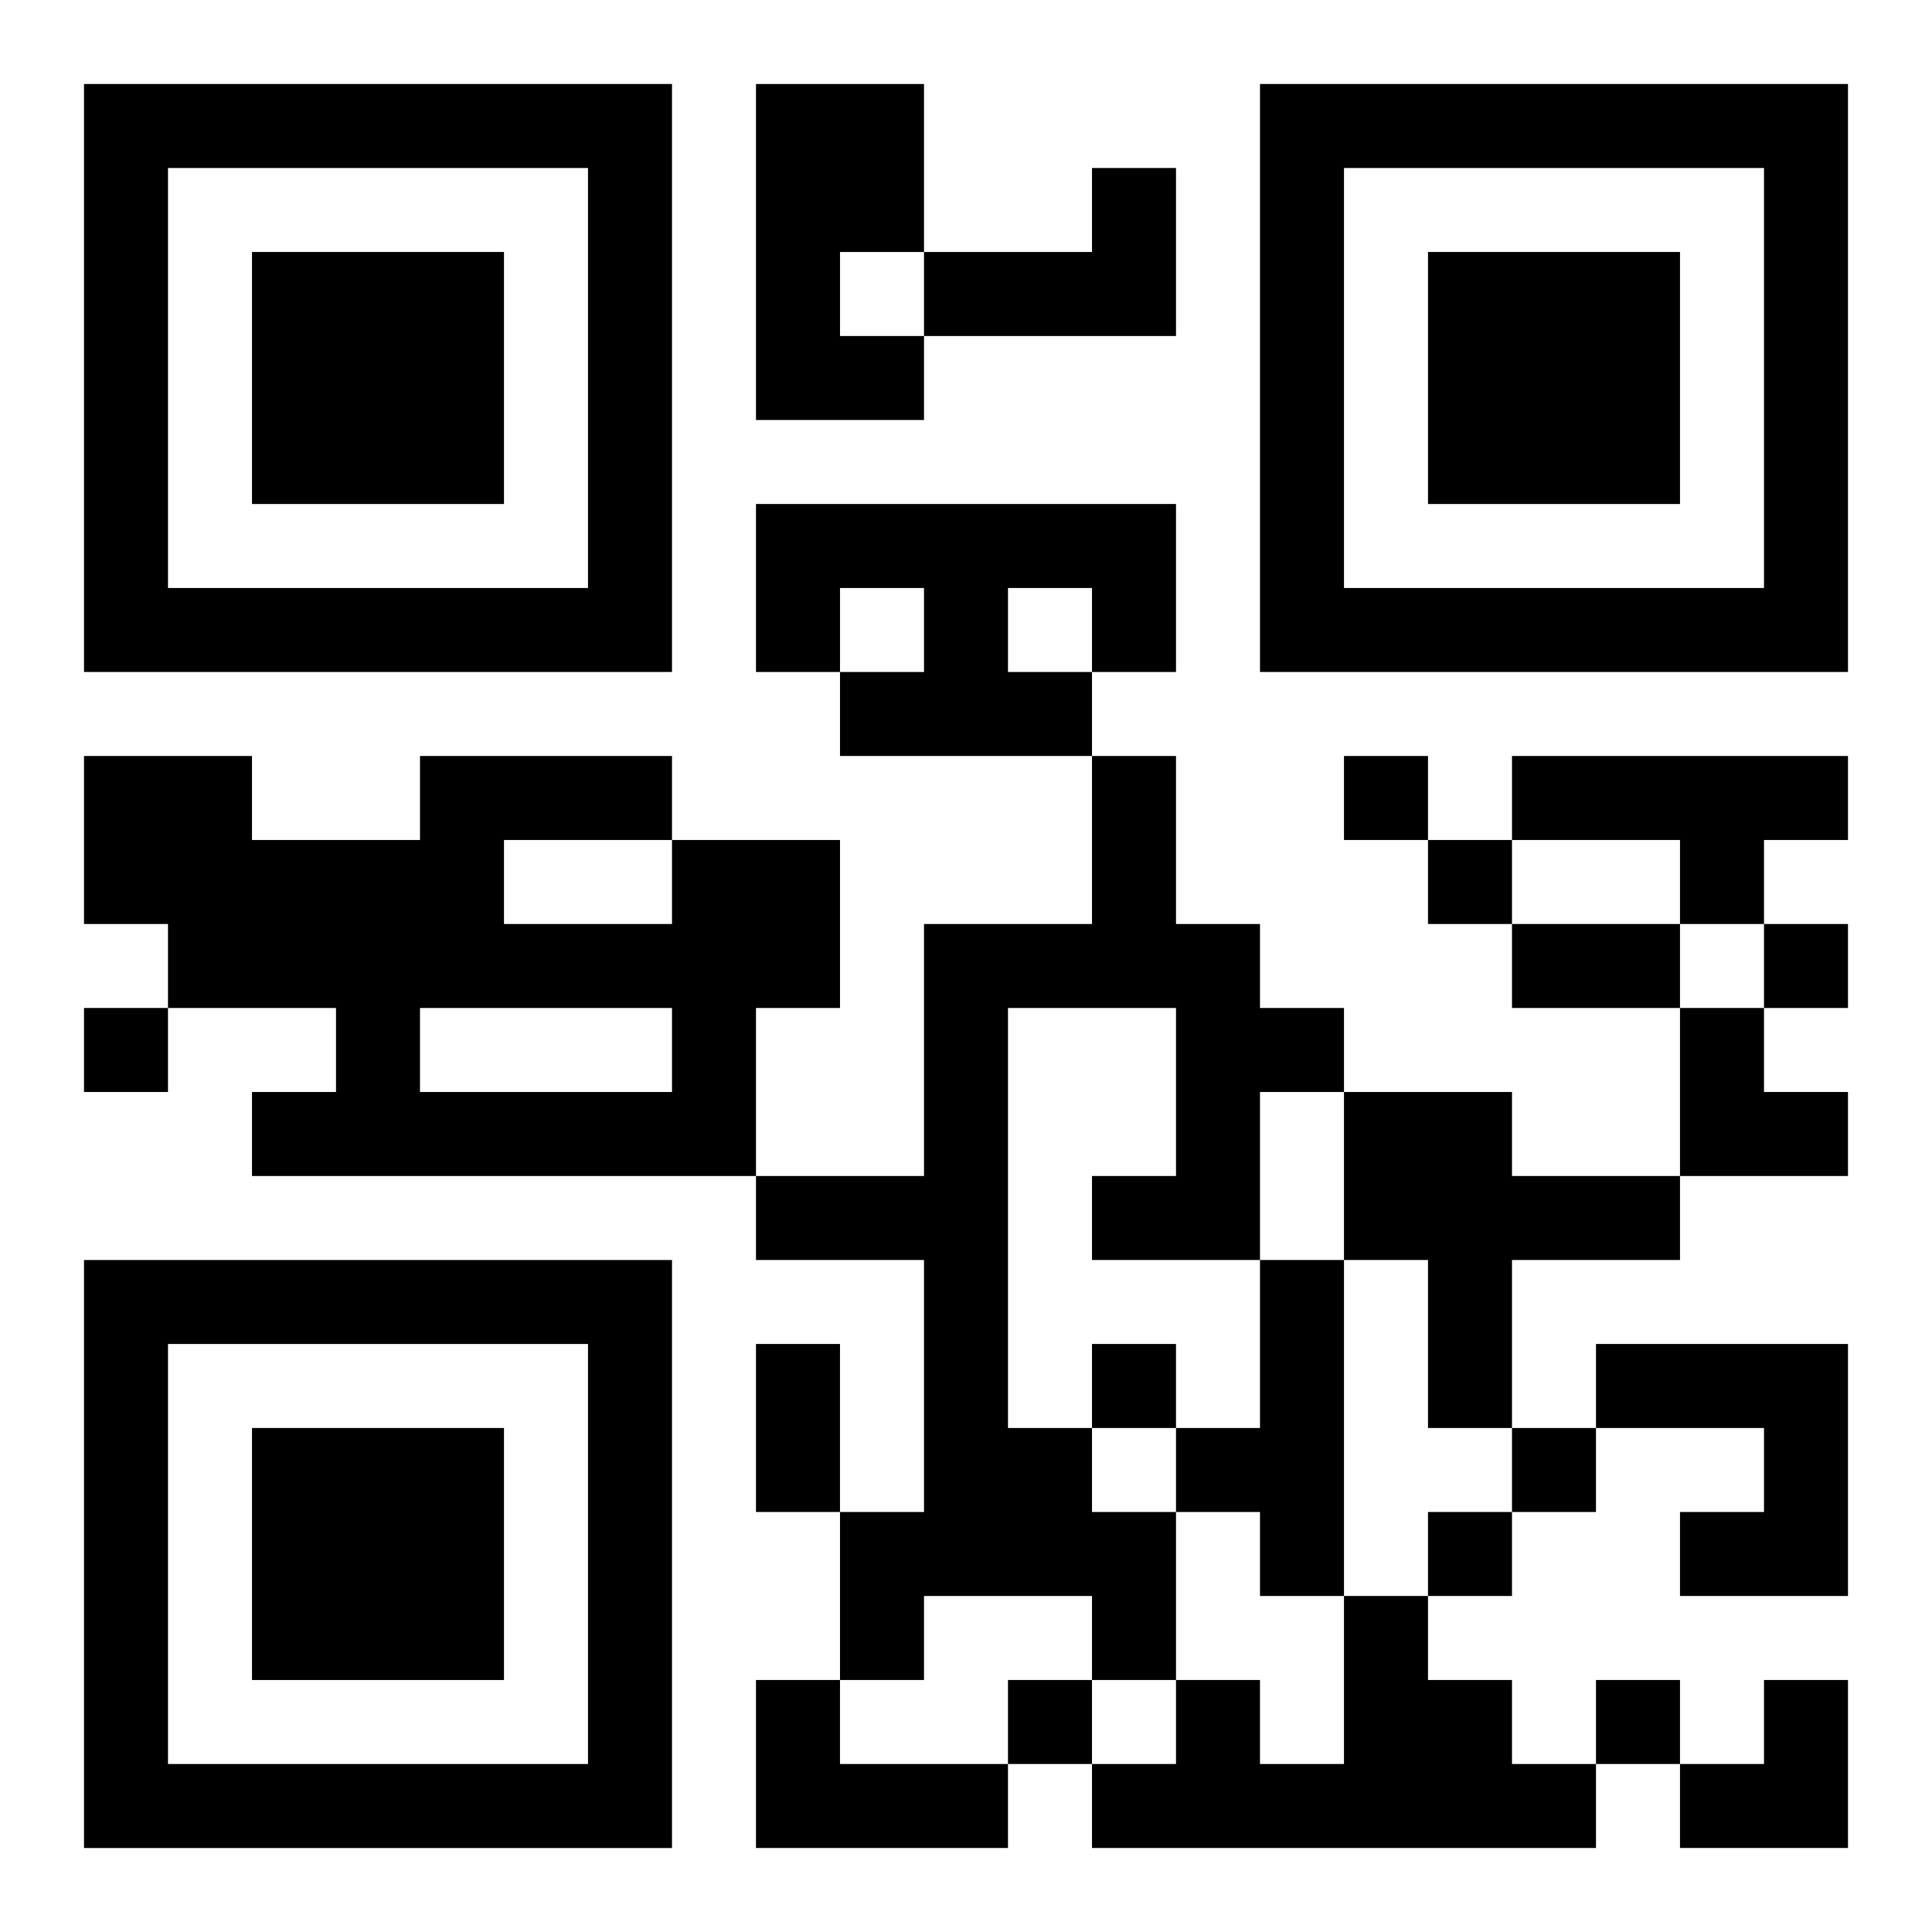
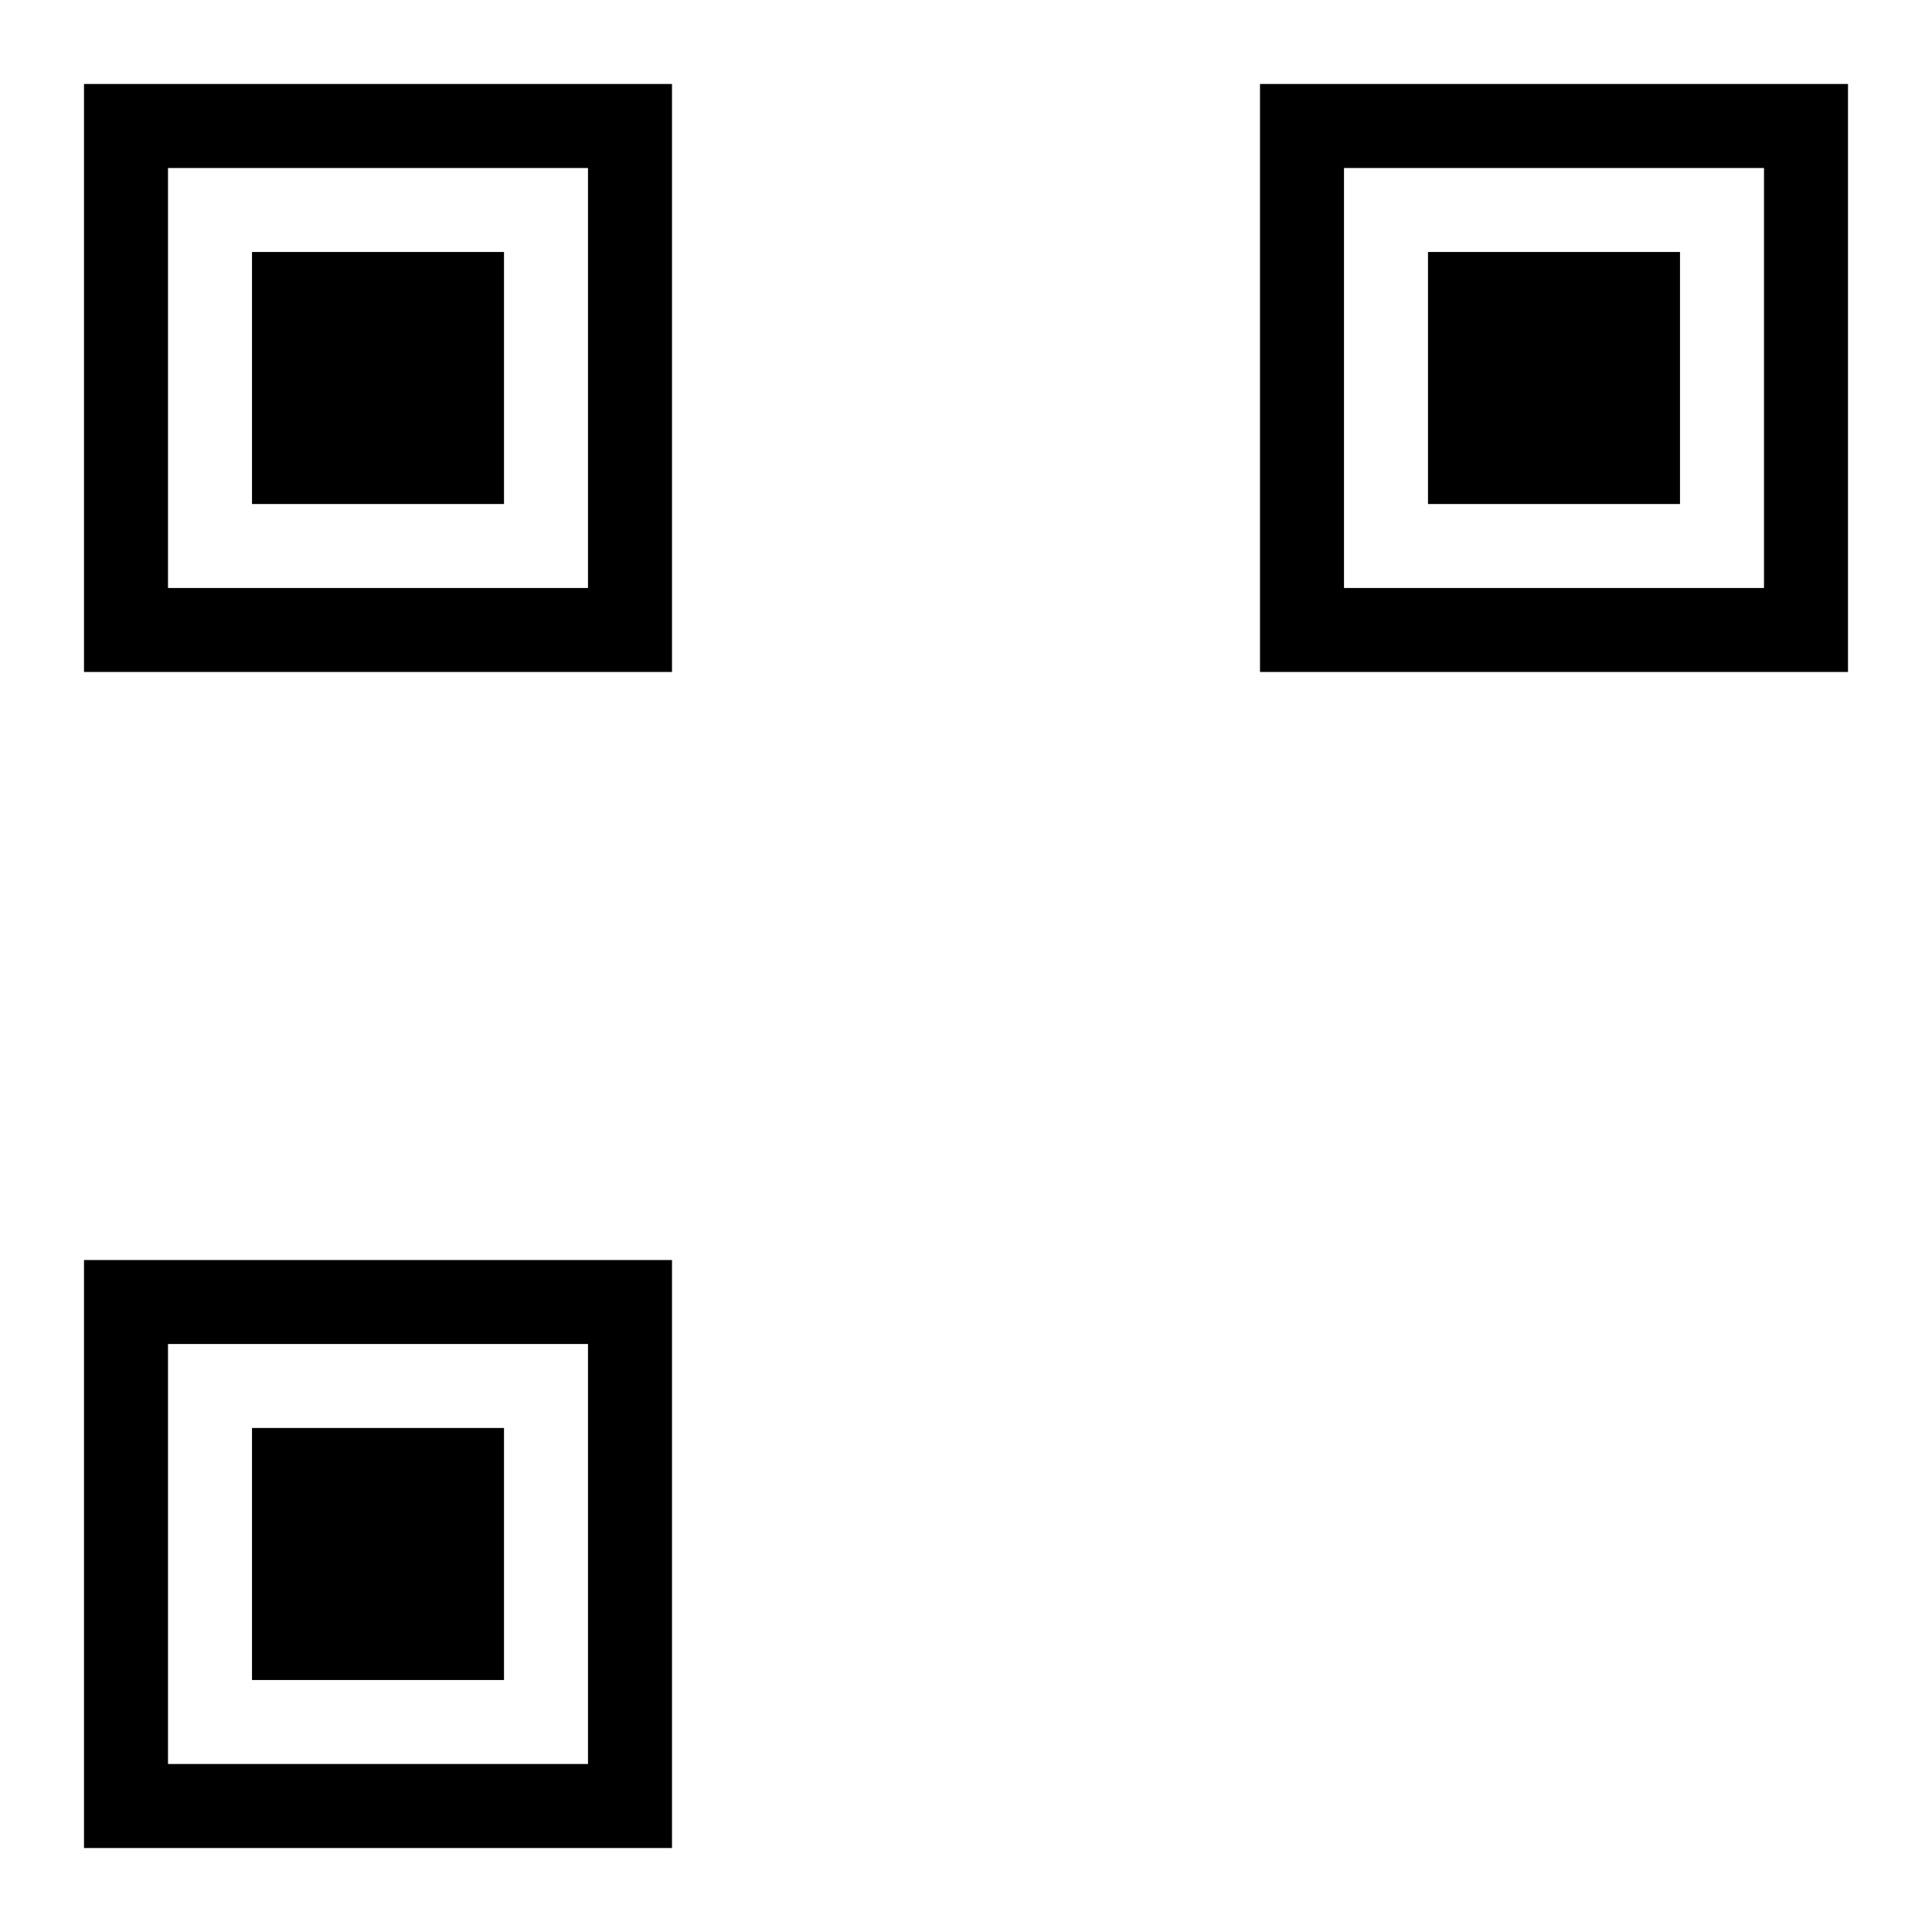
<svg xmlns="http://www.w3.org/2000/svg" xmlns:xlink="http://www.w3.org/1999/xlink" width="250" height="250" baseProfile="full" version="1.1" viewBox="-1 -1 23 23">
  <symbol id="a">
    <path d="m0 7v7h7v-7h-7zm1 1h5v5h-5v-5zm1 1v3h3v-3h-3z" />
  </symbol>
  <use y="-7" xlink:href="#a" />
  <use y="7" xlink:href="#a" />
  <use x="14" y="-7" xlink:href="#a" />
-   <path d="m8 0h2v2h-1v1h1v1h-2v-4m4 1h1v2h-3v-1h2v-1m-4 4h5v2h-1v1h-3v-1h1v-1h-1v1h-1v-2m3 1v1h1v-1h-1m1 2h1v2h1v1h1v1h-1v2h-2v-1h1v-2h-2v5h1v1h1v2h-1v-1h-2v1h-1v-2h1v-3h-2v-1h2v-3h2v-2m5 0h4v1h-1v1h-1v-1h-2v-1m-10 1h2v2h-1v2h-6v-1h1v-1h-2v-1h-1v-2h2v1h2v-1h3v1m-2 0v1h2v-1h-2m-1 2v1h3v-1h-3m11 1h2v1h2v1h-2v2h-1v-2h-1v-2m-1 2h1v4h-1v-1h-1v-1h1v-2m4 1h3v3h-2v-1h1v-1h-2v-1m-3 3h1v1h1v1h1v1h-6v-1h1v-1h1v1h1v-2m-7 1h1v1h2v1h-3v-2m7-11v1h1v-1h-1m1 1v1h1v-1h-1m4 1v1h1v-1h-1m-20 1v1h1v-1h-1m12 4v1h1v-1h-1m5 1v1h1v-1h-1m-1 1v1h1v-1h-1m-5 2v1h1v-1h-1m7 0v1h1v-1h-1m-1-9h2v1h-2v-1m-9 5h1v2h-1v-2m11-4h1v1h1v1h-2zm0 8m1 0h1v2h-2v-1h1z" />
</svg>